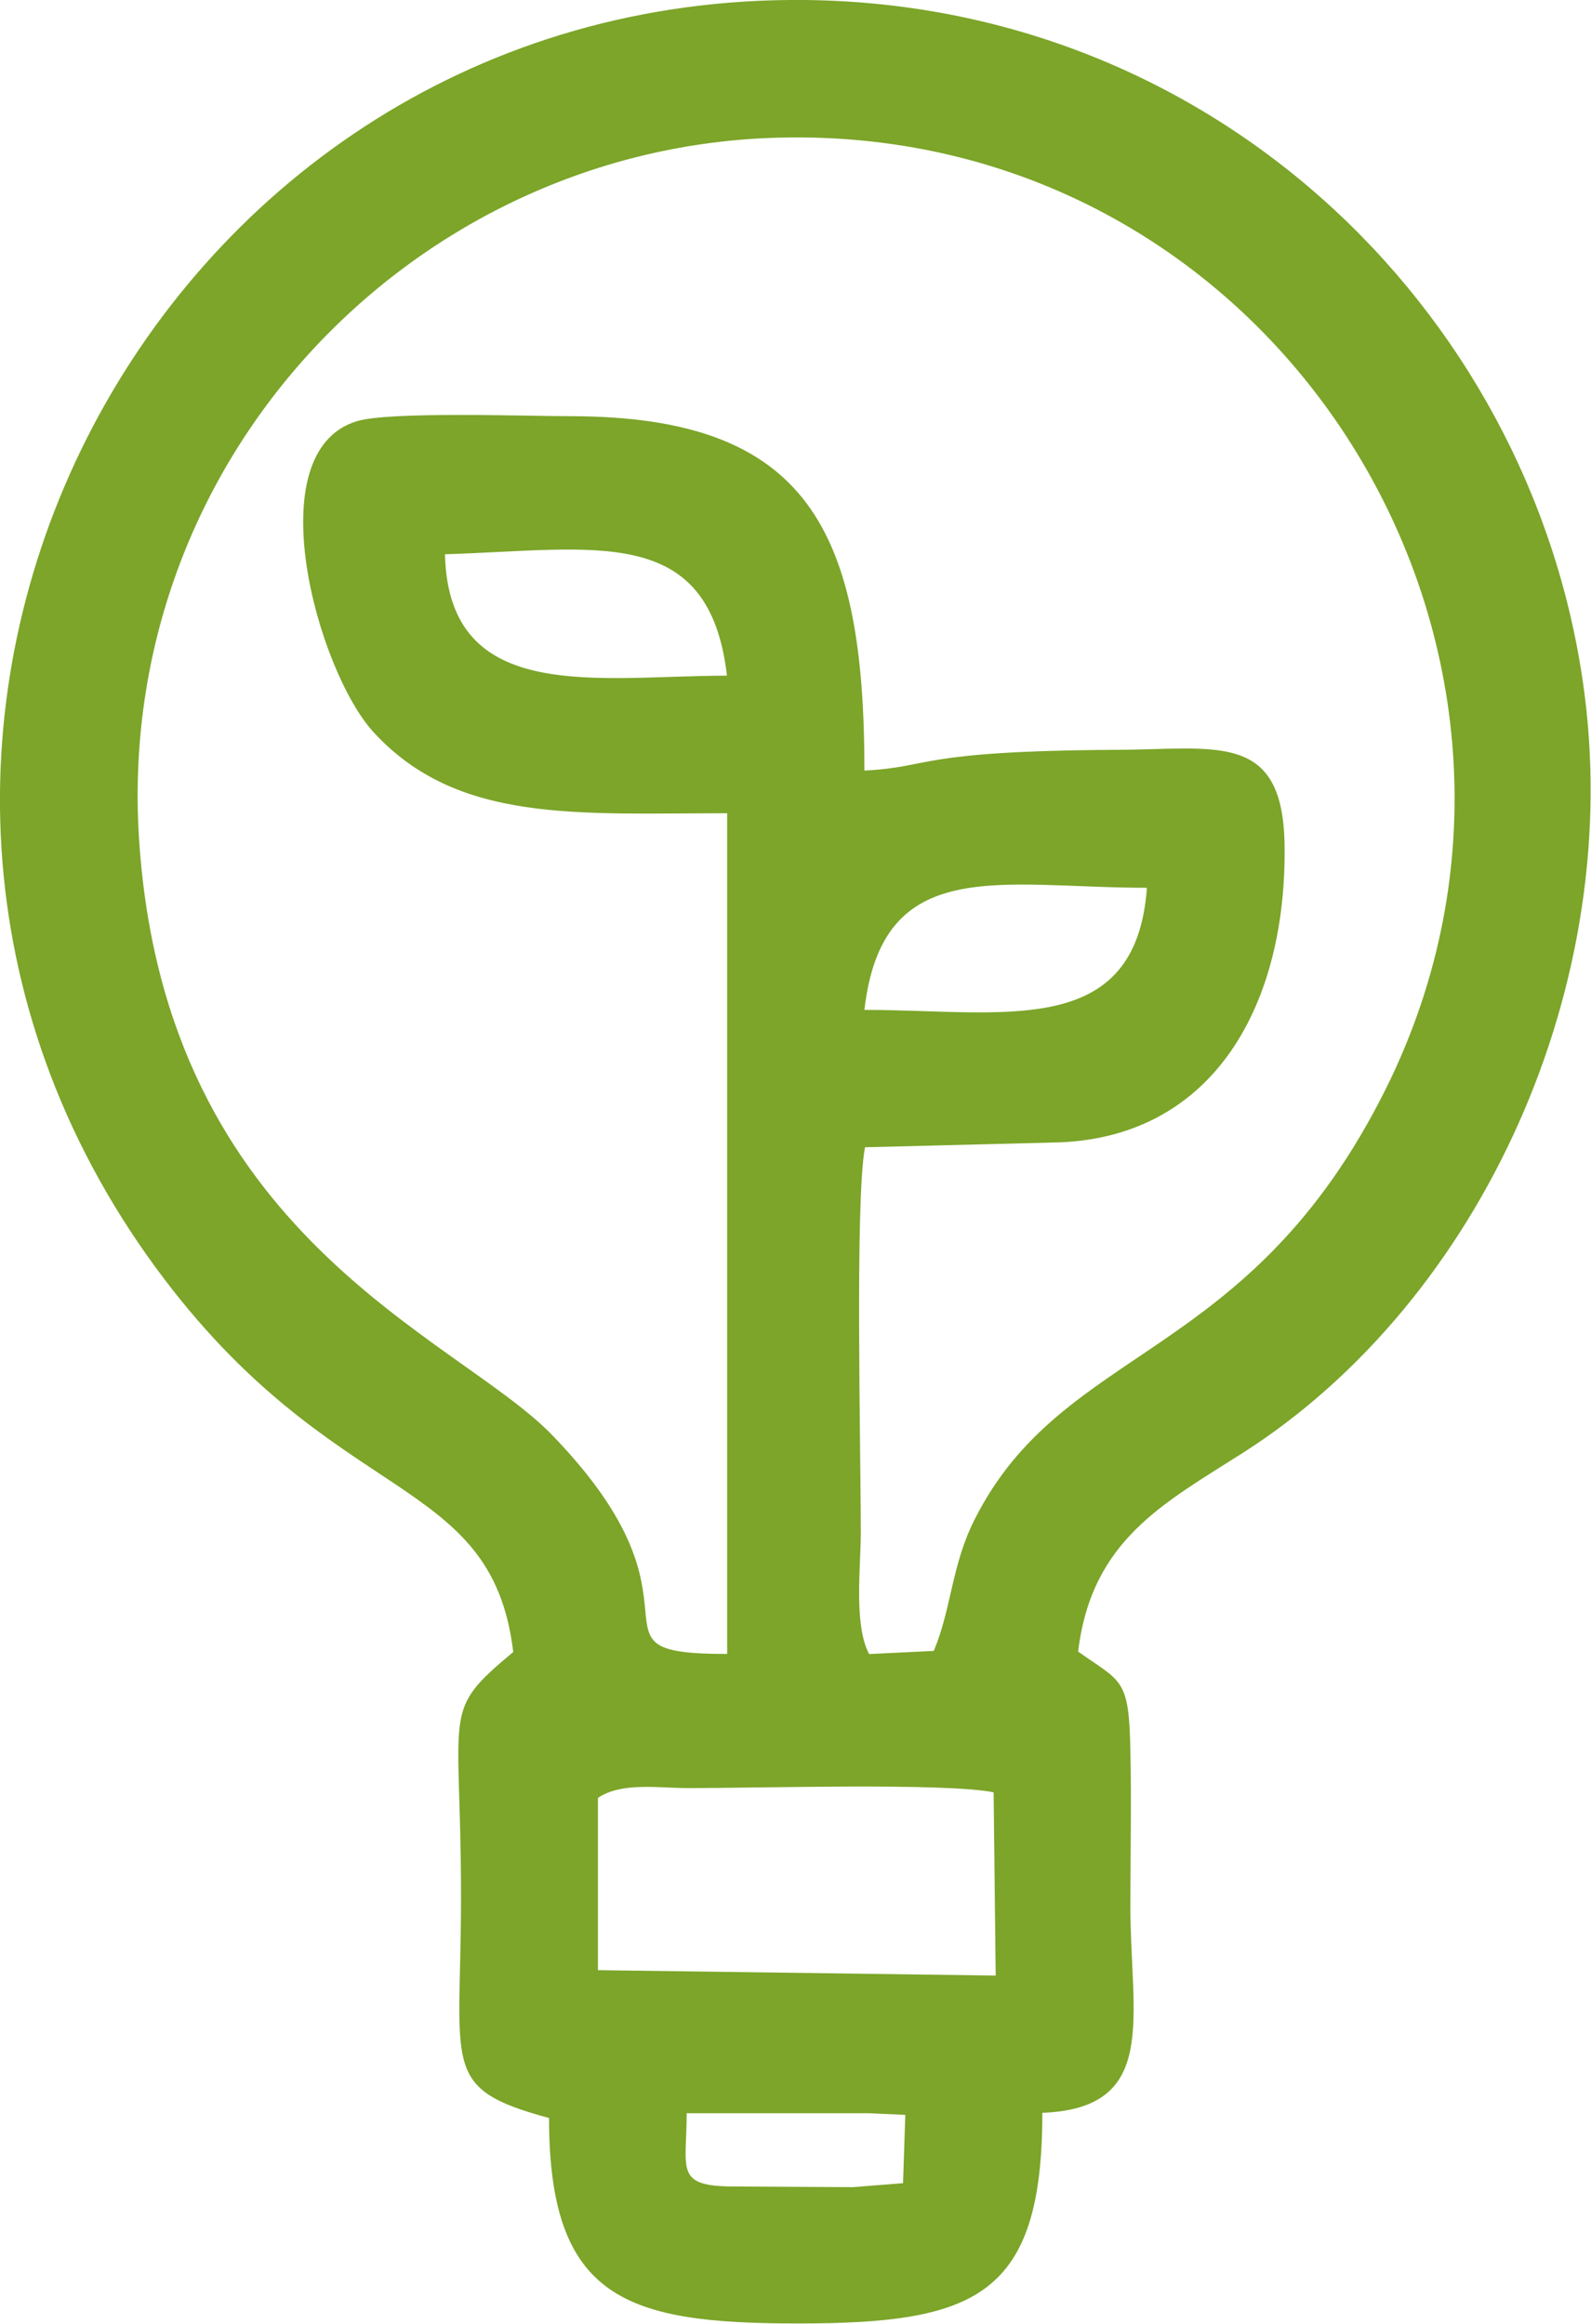
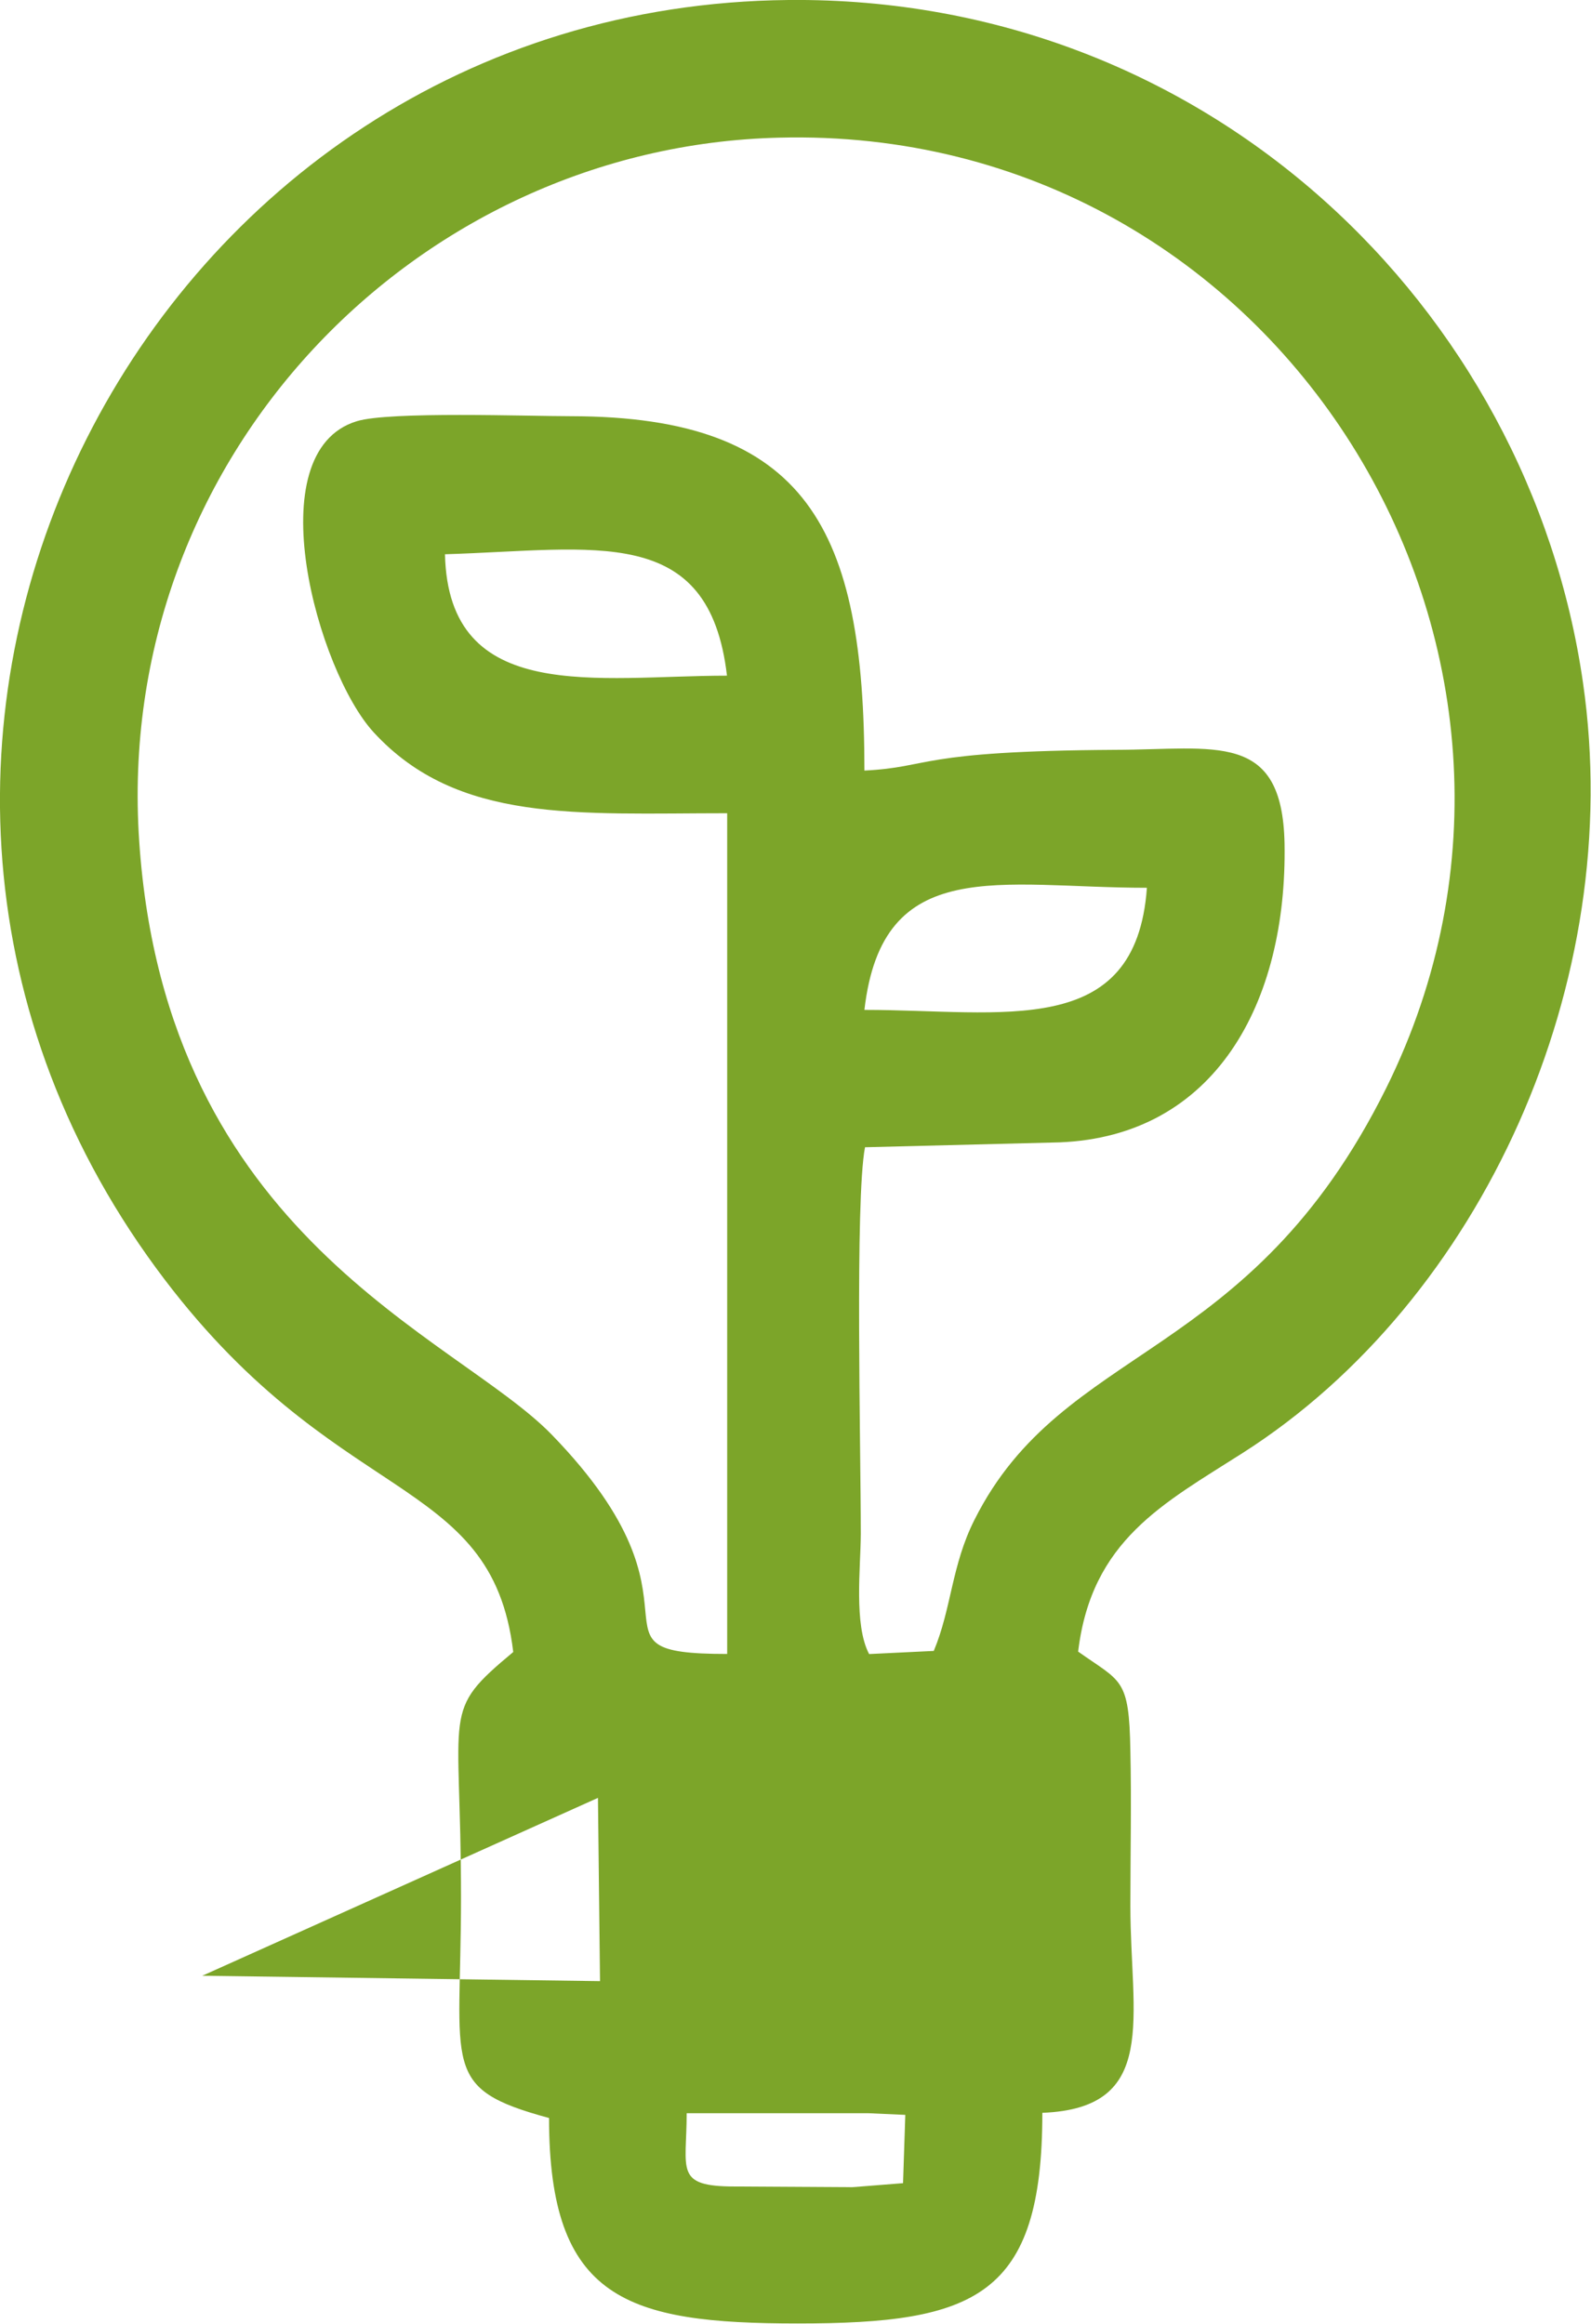
<svg xmlns="http://www.w3.org/2000/svg" viewBox="0 0 162.65 237.52">
  <defs>
    <style>.a{fill:#7ca529;fill-rule:evenodd;}</style>
  </defs>
  <title>gestao_ambiental_icone</title>
-   <path class="a" d="M99.15,178.09c-7.45,6.21-5.34,5.49-5.34,25.06,0,17.48-2.18,19.54,9,22.57,0,18.55,7.93,21,25.43,21,18.14,0,25-2.71,25-21.53,12-.46,9-9.76,9-21.15,0-5.24.12-10.62,0-15.84-.13-7.5-.9-7-5.34-10.15,1.37-11.41,8.72-15.13,16.85-20.32,24.38-15.56,39.2-48.06,34.76-78.72C203,40.7,170.16,8.83,127.28,9.24,61.67,9.87,23.11,85,62.63,138.84c18.18,24.75,34.3,20.71,36.52,39.25m36.38.21c-1.58-3-.86-8.84-.85-12.28,0-8.85-.6-34.08.43-39.52L155,126c15.88-.63,23.29-14.23,23-30.56-.23-11.53-7.1-9.58-17.3-9.56C140.27,86,142,87.65,135.05,88c0-24.63-5.81-36.19-30-36.22-4.43,0-18.55-.51-21.89.51-10.28,3.13-4,25.6,1.73,31.81,8.58,9.32,20.79,8.26,36.13,8.26l0,85.93c-15.86,0-.5-4.44-17.92-22.4-9.81-10.11-39.47-20.13-42.19-60.68-2.64-39.2,28.33-71,65.41-71.9C177.5,22,210.51,75.82,188.4,120.44c-14,28.2-33,26-42.1,44.14-2.35,4.65-2.34,9.07-4.16,13.4ZM92.17,65.89c15.37-.46,27-3.24,28.83,12.41C107.78,78.3,92.53,81.36,92.17,65.89Zm42.88,46.57c1.84-16,13.83-12.48,28.88-12.48C162.81,115.58,149.24,112.46,135.05,112.46ZM107.81,193c2.44-1.64,6.17-1,9.29-1,7.5,0,26.16-.56,31.16.43l.21,18.73-40.66-.55ZM139,232.38l-5.18.41-12-.07c-6.23,0-4.94-1.67-4.94-7.49h18.57l3.78.17Z" transform="translate(-46.68 -9.24)" />
+   <path class="a" d="M99.15,178.09c-7.45,6.21-5.34,5.49-5.34,25.06,0,17.48-2.18,19.54,9,22.57,0,18.55,7.93,21,25.43,21,18.14,0,25-2.71,25-21.53,12-.46,9-9.76,9-21.15,0-5.24.12-10.62,0-15.84-.13-7.5-.9-7-5.34-10.15,1.37-11.41,8.72-15.13,16.85-20.32,24.38-15.56,39.2-48.06,34.76-78.72C203,40.7,170.16,8.83,127.28,9.24,61.67,9.87,23.11,85,62.63,138.84c18.18,24.75,34.3,20.71,36.52,39.25m36.38.21c-1.58-3-.86-8.84-.85-12.28,0-8.85-.6-34.08.43-39.52L155,126c15.88-.63,23.29-14.23,23-30.56-.23-11.53-7.1-9.58-17.3-9.56C140.27,86,142,87.65,135.05,88c0-24.63-5.81-36.19-30-36.22-4.43,0-18.55-.51-21.89.51-10.28,3.13-4,25.6,1.73,31.81,8.58,9.32,20.79,8.26,36.13,8.26l0,85.93c-15.86,0-.5-4.44-17.92-22.4-9.81-10.11-39.47-20.13-42.19-60.68-2.64-39.2,28.33-71,65.41-71.9C177.5,22,210.51,75.82,188.4,120.44c-14,28.2-33,26-42.1,44.14-2.35,4.65-2.34,9.07-4.16,13.4ZM92.17,65.89c15.37-.46,27-3.24,28.83,12.41C107.78,78.3,92.53,81.36,92.17,65.89Zm42.88,46.57c1.84-16,13.83-12.48,28.88-12.48C162.81,115.58,149.24,112.46,135.05,112.46ZM107.81,193l.21,18.73-40.66-.55ZM139,232.38l-5.18.41-12-.07c-6.23,0-4.94-1.67-4.94-7.49h18.57l3.78.17Z" transform="translate(-46.68 -9.24)" />
</svg>